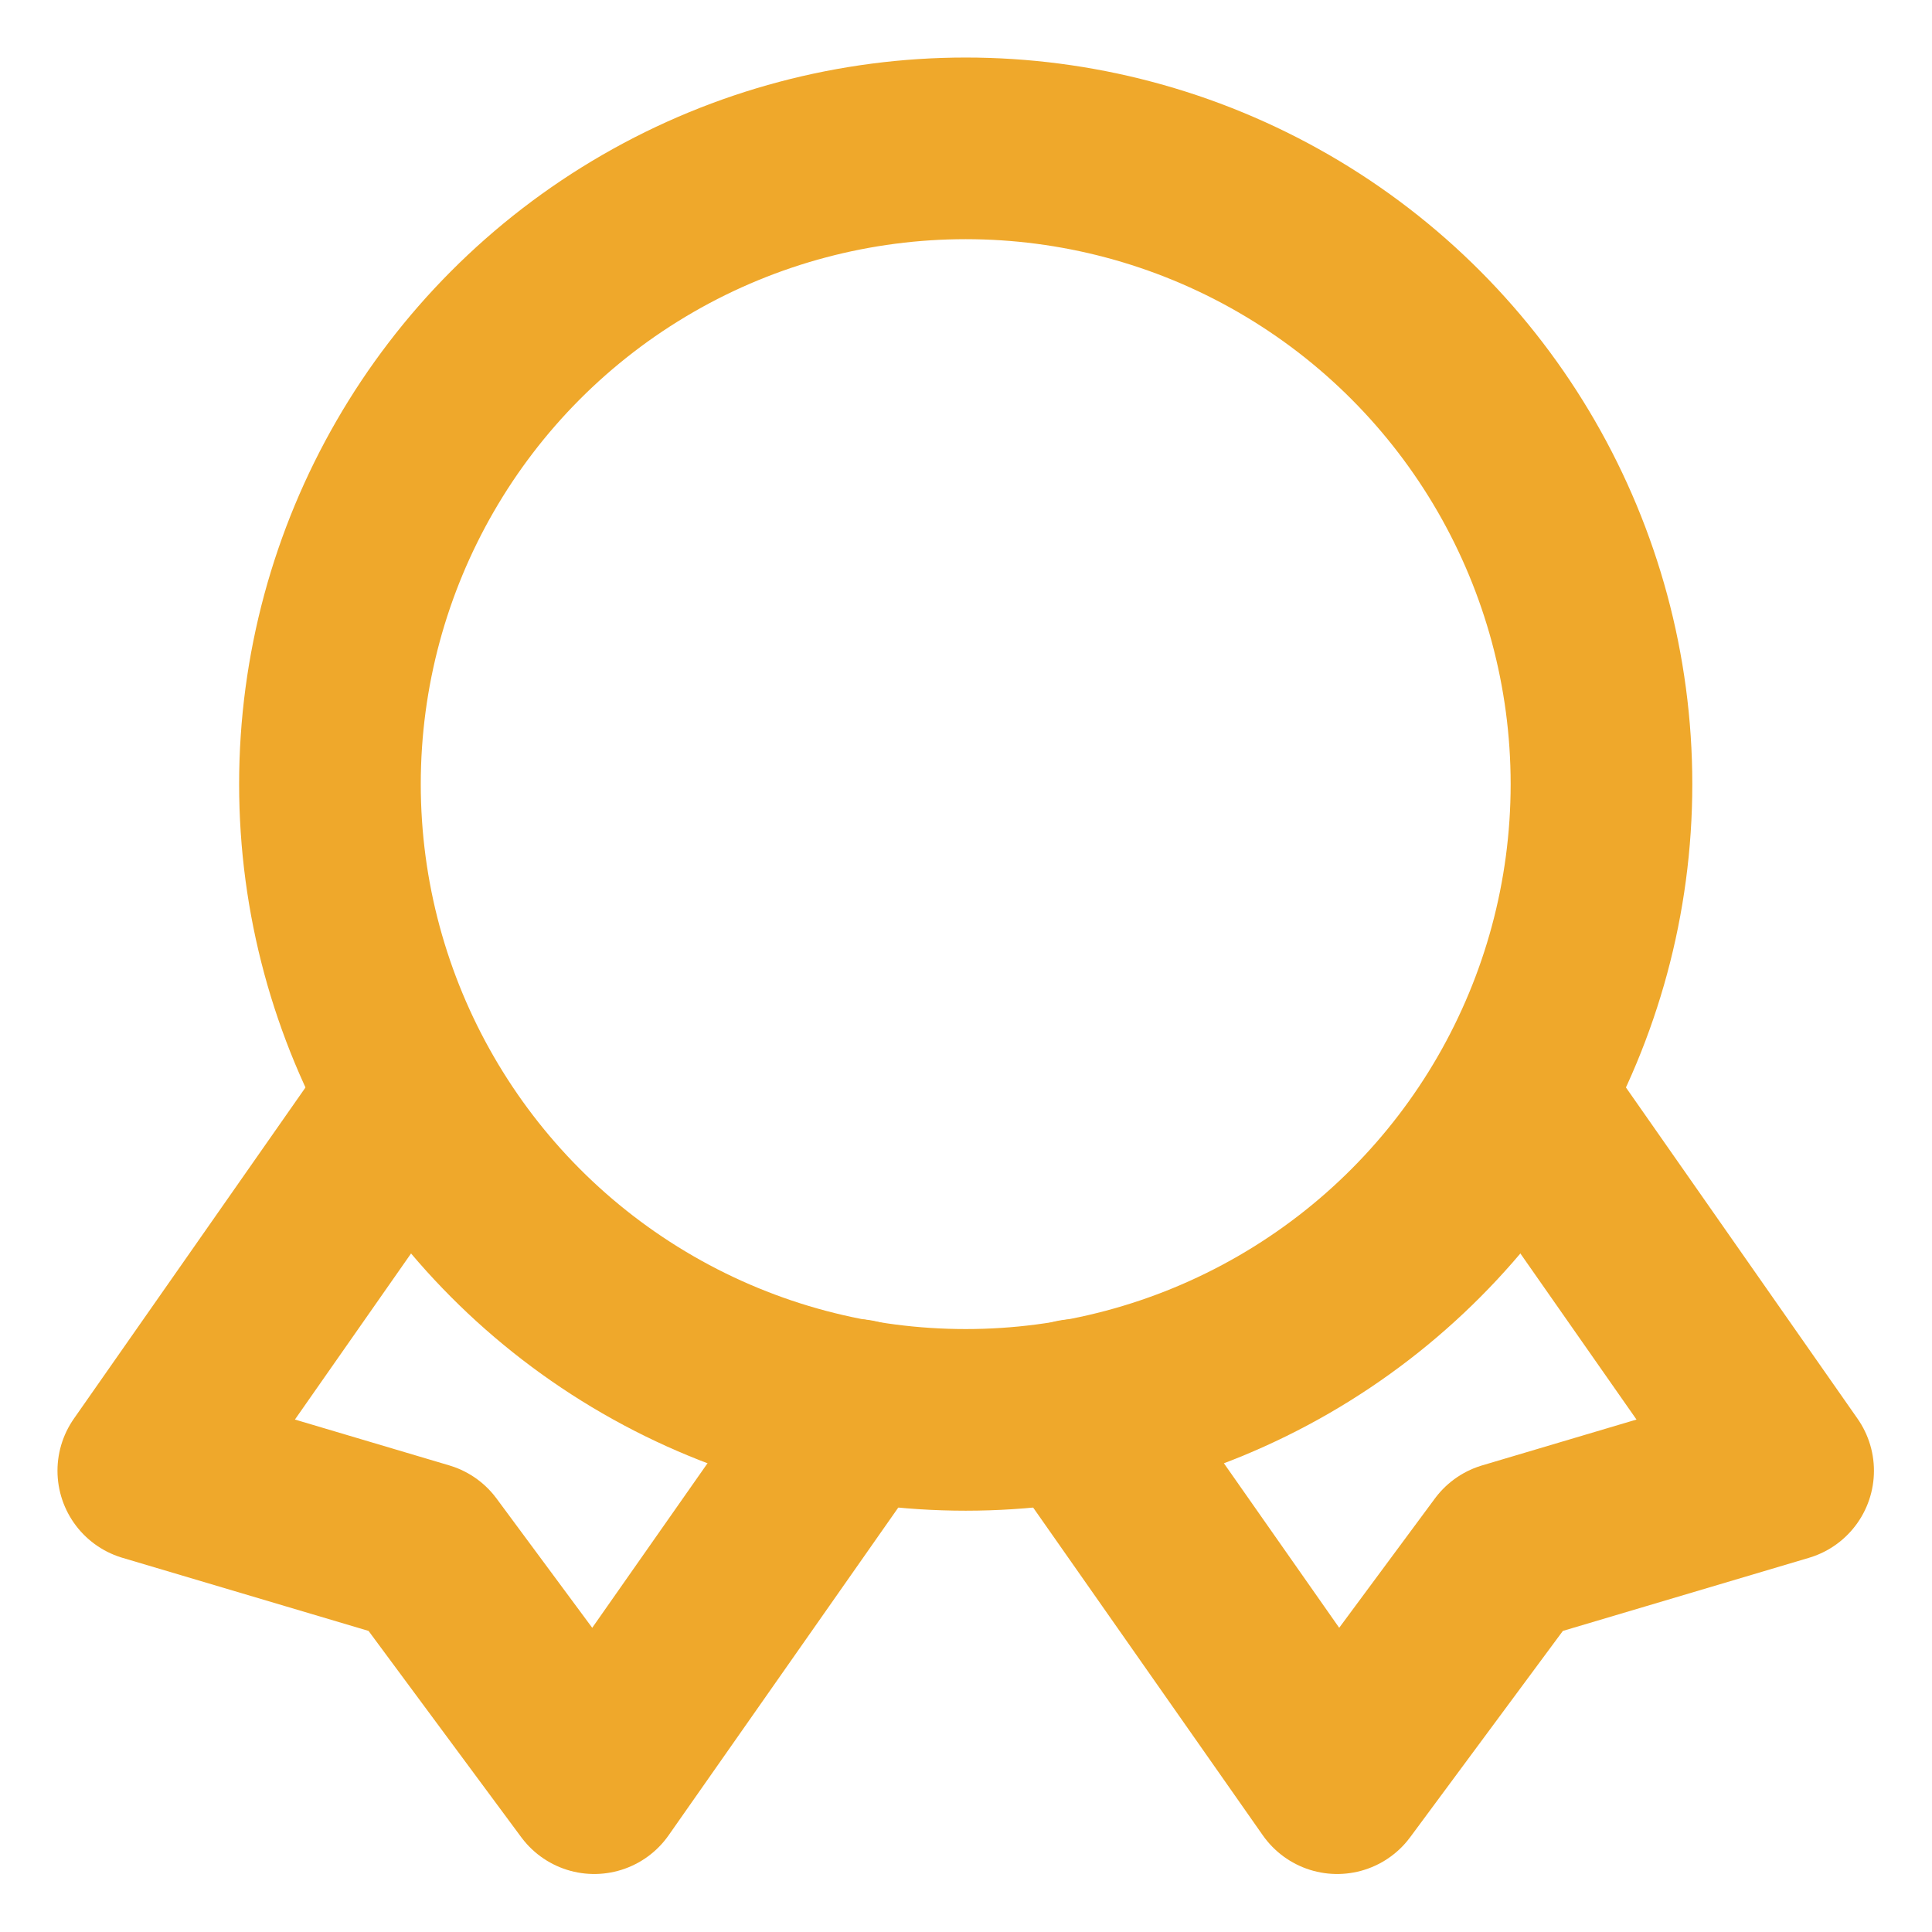
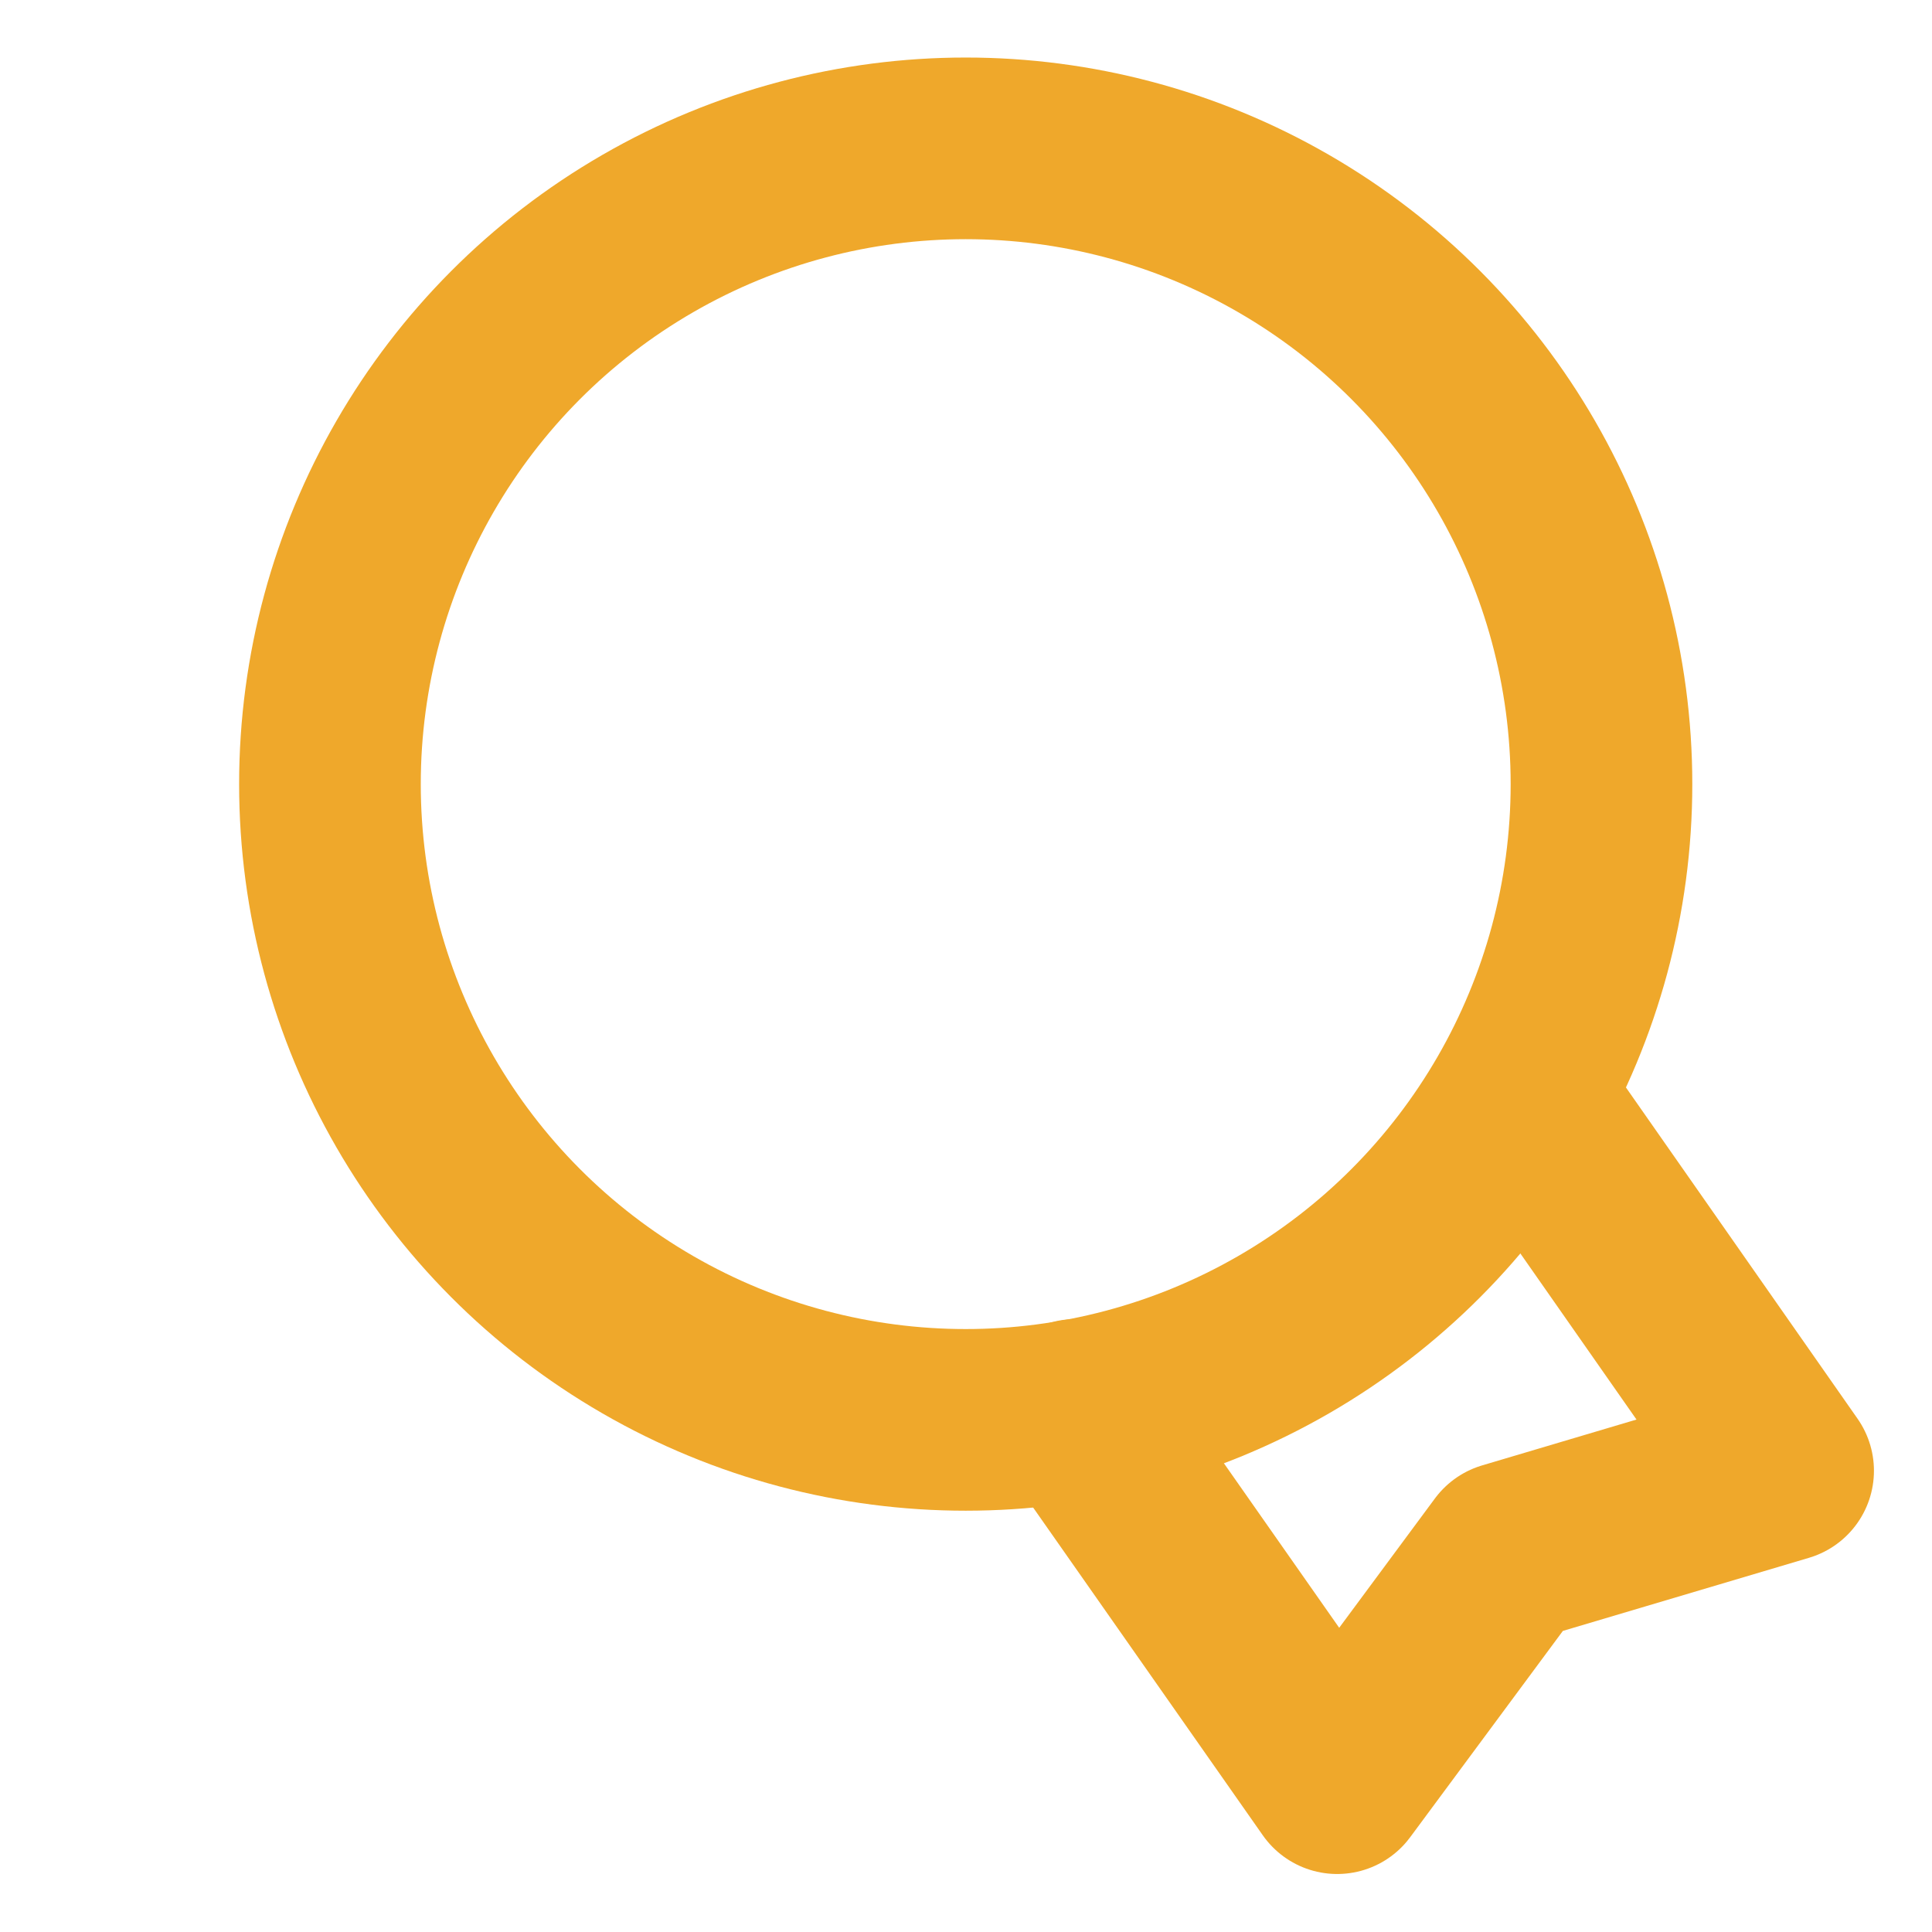
<svg xmlns="http://www.w3.org/2000/svg" viewBox="0 0 500 500">
  <title>_centroomstroy</title>
  <g id="quality-2" style="" transform="matrix(23.505, 0, 0, 23.505, -4702.931, -3785.305)">
-     <polyline id="secondary" points="204.505 173.246 201.715 177.236 204.745 178.136 206.625 180.676 209.505 176.566" style="fill: none; stroke-linecap: round; stroke-linejoin: round; stroke-width: 2; stroke: rgb(239, 168, 43);" />
    <polyline id="secondary-2" data-name="secondary" points="216.925 173.246 219.715 177.236 216.685 178.136 214.805 180.676 211.925 176.566" style="fill: none; stroke-linecap: round; stroke-linejoin: round; stroke-width: 2; stroke: rgb(239, 168, 43);" />
    <circle id="primary" cx="210.715" cy="169.676" r="7" style="fill: none; stroke-linecap: round; stroke-linejoin: round; stroke-width: 2; stroke: rgb(239, 168, 43);" />
  </g>
</svg>